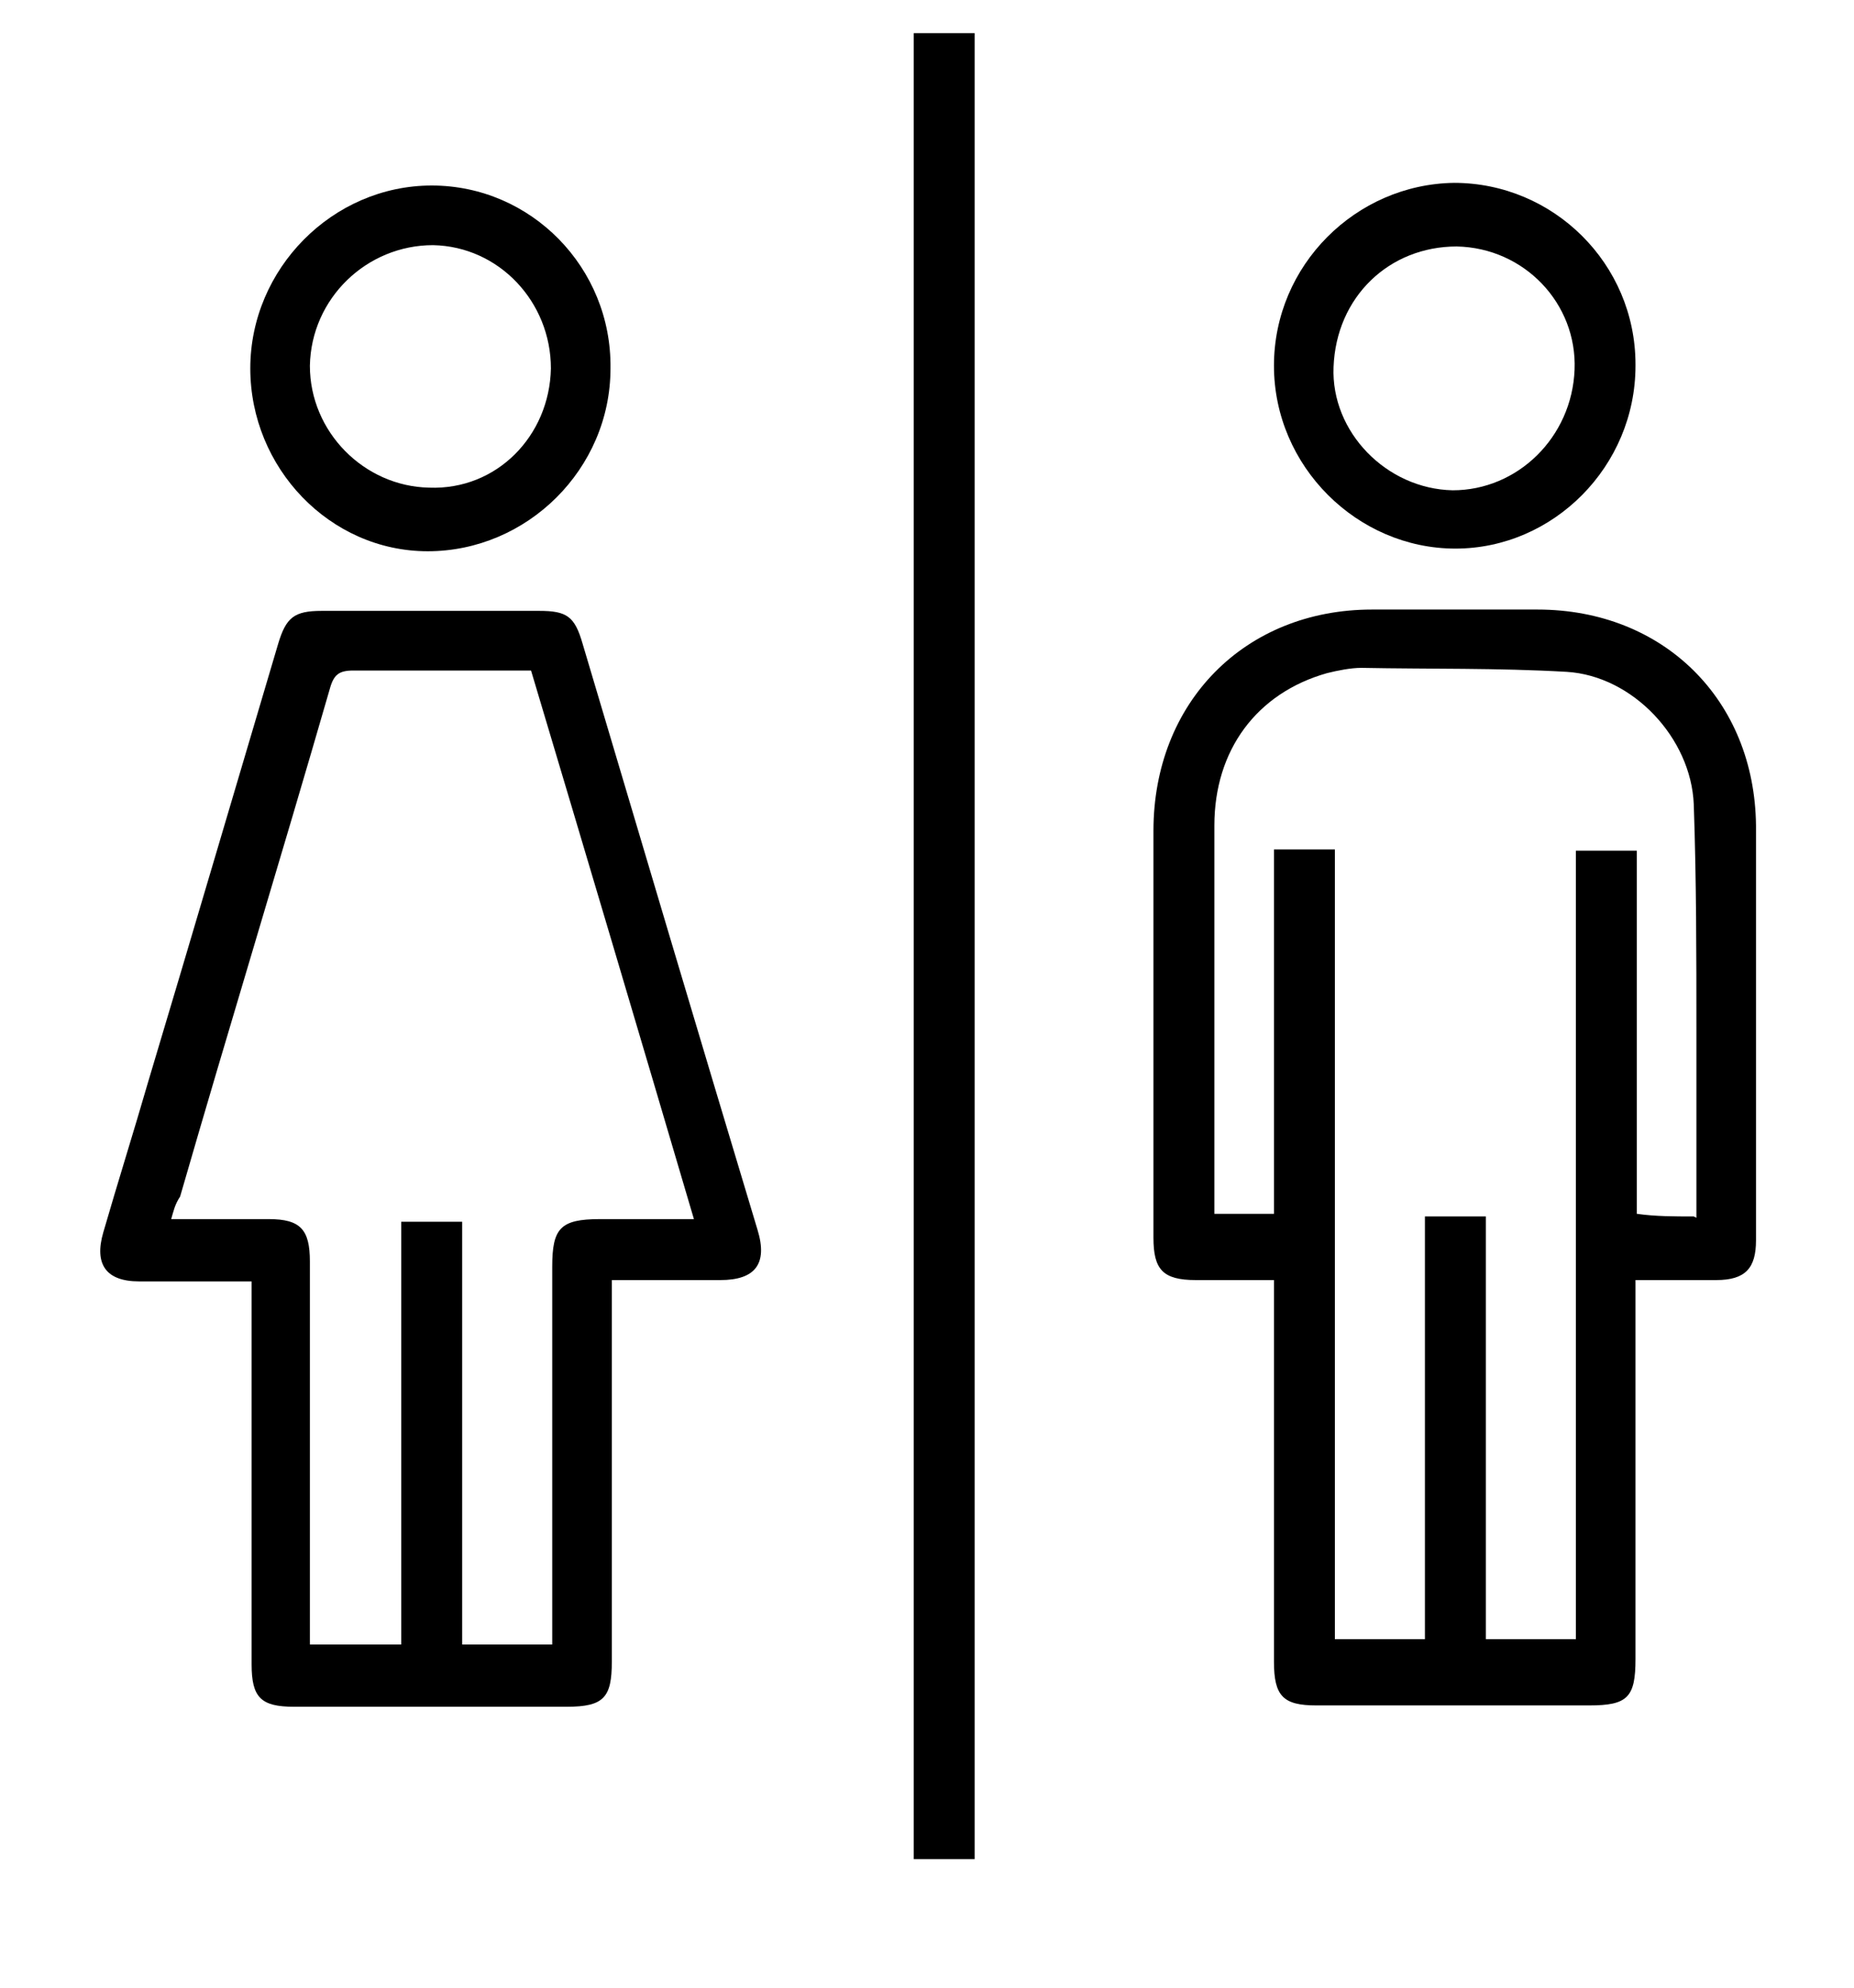
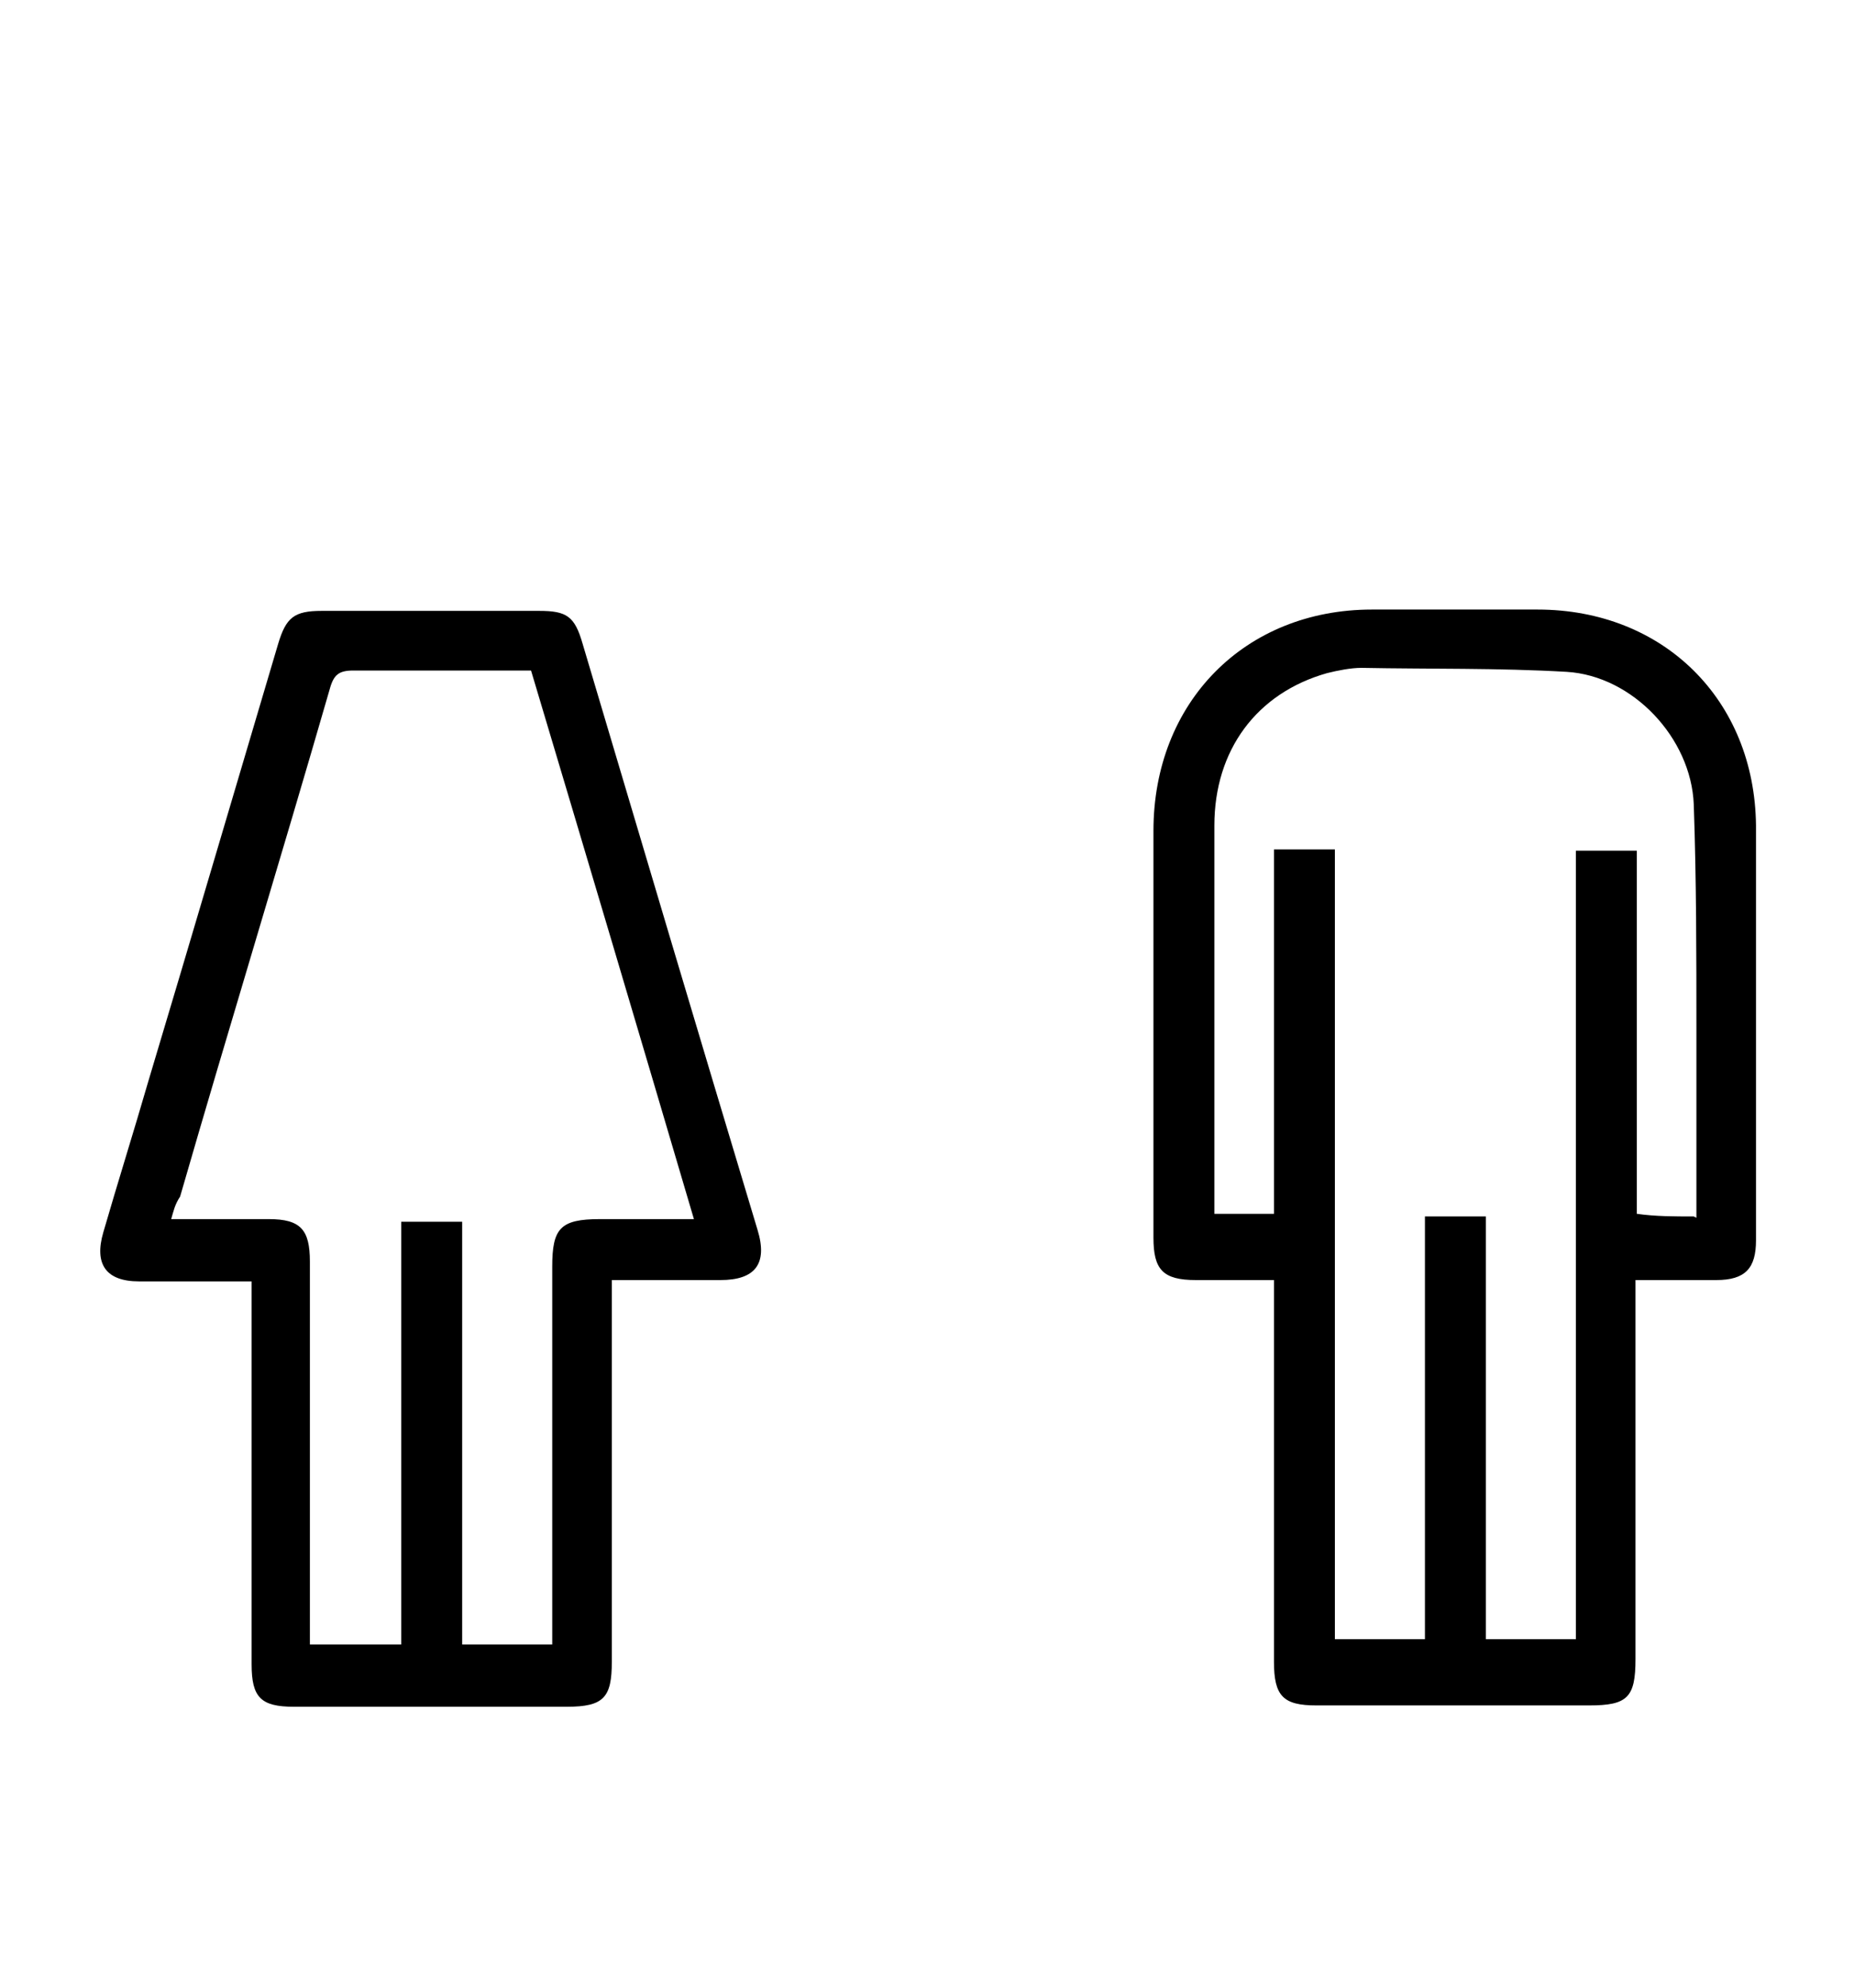
<svg xmlns="http://www.w3.org/2000/svg" id="Layer_1" version="1.1" viewBox="0 0 14 15">
-   <path d="M6.9,14.03c0-.05,0-.11,0-.16V.25h.46v13.78h-.45Z" />
  <path d="M12.35,9.66v2.86c0,.29-.06.35-.35.35h-2.06c-.25,0-.32-.07-.32-.33v-2.88h-.59c-.25,0-.32-.08-.32-.32v-3.07c0-.97.69-1.67,1.65-1.67h1.25c.95,0,1.64.68,1.65,1.63,0,1.04,0,2.08,0,3.13,0,.21-.08.3-.3.3h-.6ZM12.81,9.19c0-.05,0-.09,0-.14v-1.28c0-.56,0-1.13-.02-1.7-.02-.5-.46-.97-.96-1-.52-.03-1.03-.02-1.55-.03-.08,0-.18.02-.26.04-.53.15-.85.58-.85,1.15v2.83s0,.07,0,.1h.45v-2.75h.46v5.96h.68v-3.19h.46v3.19h.68v-5.95h.46v2.74c.14.02.28.02.43.02Z" />
  <path d="M4.62,9.66v2.88c0,.27-.06.34-.34.34h-2.06c-.25,0-.32-.07-.32-.32v-2.89h-.85c-.25,0-.34-.13-.27-.37.11-.38.23-.76.34-1.14.33-1.1.65-2.19.98-3.3.06-.2.12-.25.33-.25h1.64c.21,0,.27.04.33.25.44,1.48.88,2.96,1.32,4.42.08.26-.02.38-.28.38h-.82ZM1.29,9.2h.74c.24,0,.31.08.31.32v2.89h.69v-3.19h.46v3.19h.68v-2.85c0-.29.06-.36.36-.36h.71c-.41-1.39-.82-2.77-1.23-4.14h-1.34c-.11,0-.15.03-.18.14-.37,1.28-.76,2.55-1.13,3.83-.04.06-.05.11-.07.18Z" />
-   <path d="M3.26,1.4c.75,0,1.36.62,1.35,1.38,0,.76-.63,1.38-1.38,1.38-.74,0-1.34-.63-1.34-1.38s.62-1.38,1.37-1.38ZM4.16,2.78c0-.5-.39-.92-.89-.93-.5,0-.92.4-.93.91,0,.5.41.91.9.92.51.02.91-.39.92-.9Z" />
-   <path d="M12.35,2.76c0,.76-.62,1.38-1.36,1.38s-1.37-.62-1.37-1.38.62-1.37,1.36-1.38c.75,0,1.37.61,1.37,1.37ZM11.89,2.79c.02-.5-.38-.92-.89-.93-.51,0-.91.38-.93.91-.02.49.4.92.9.93.49,0,.9-.4.92-.91Z" />
</svg>